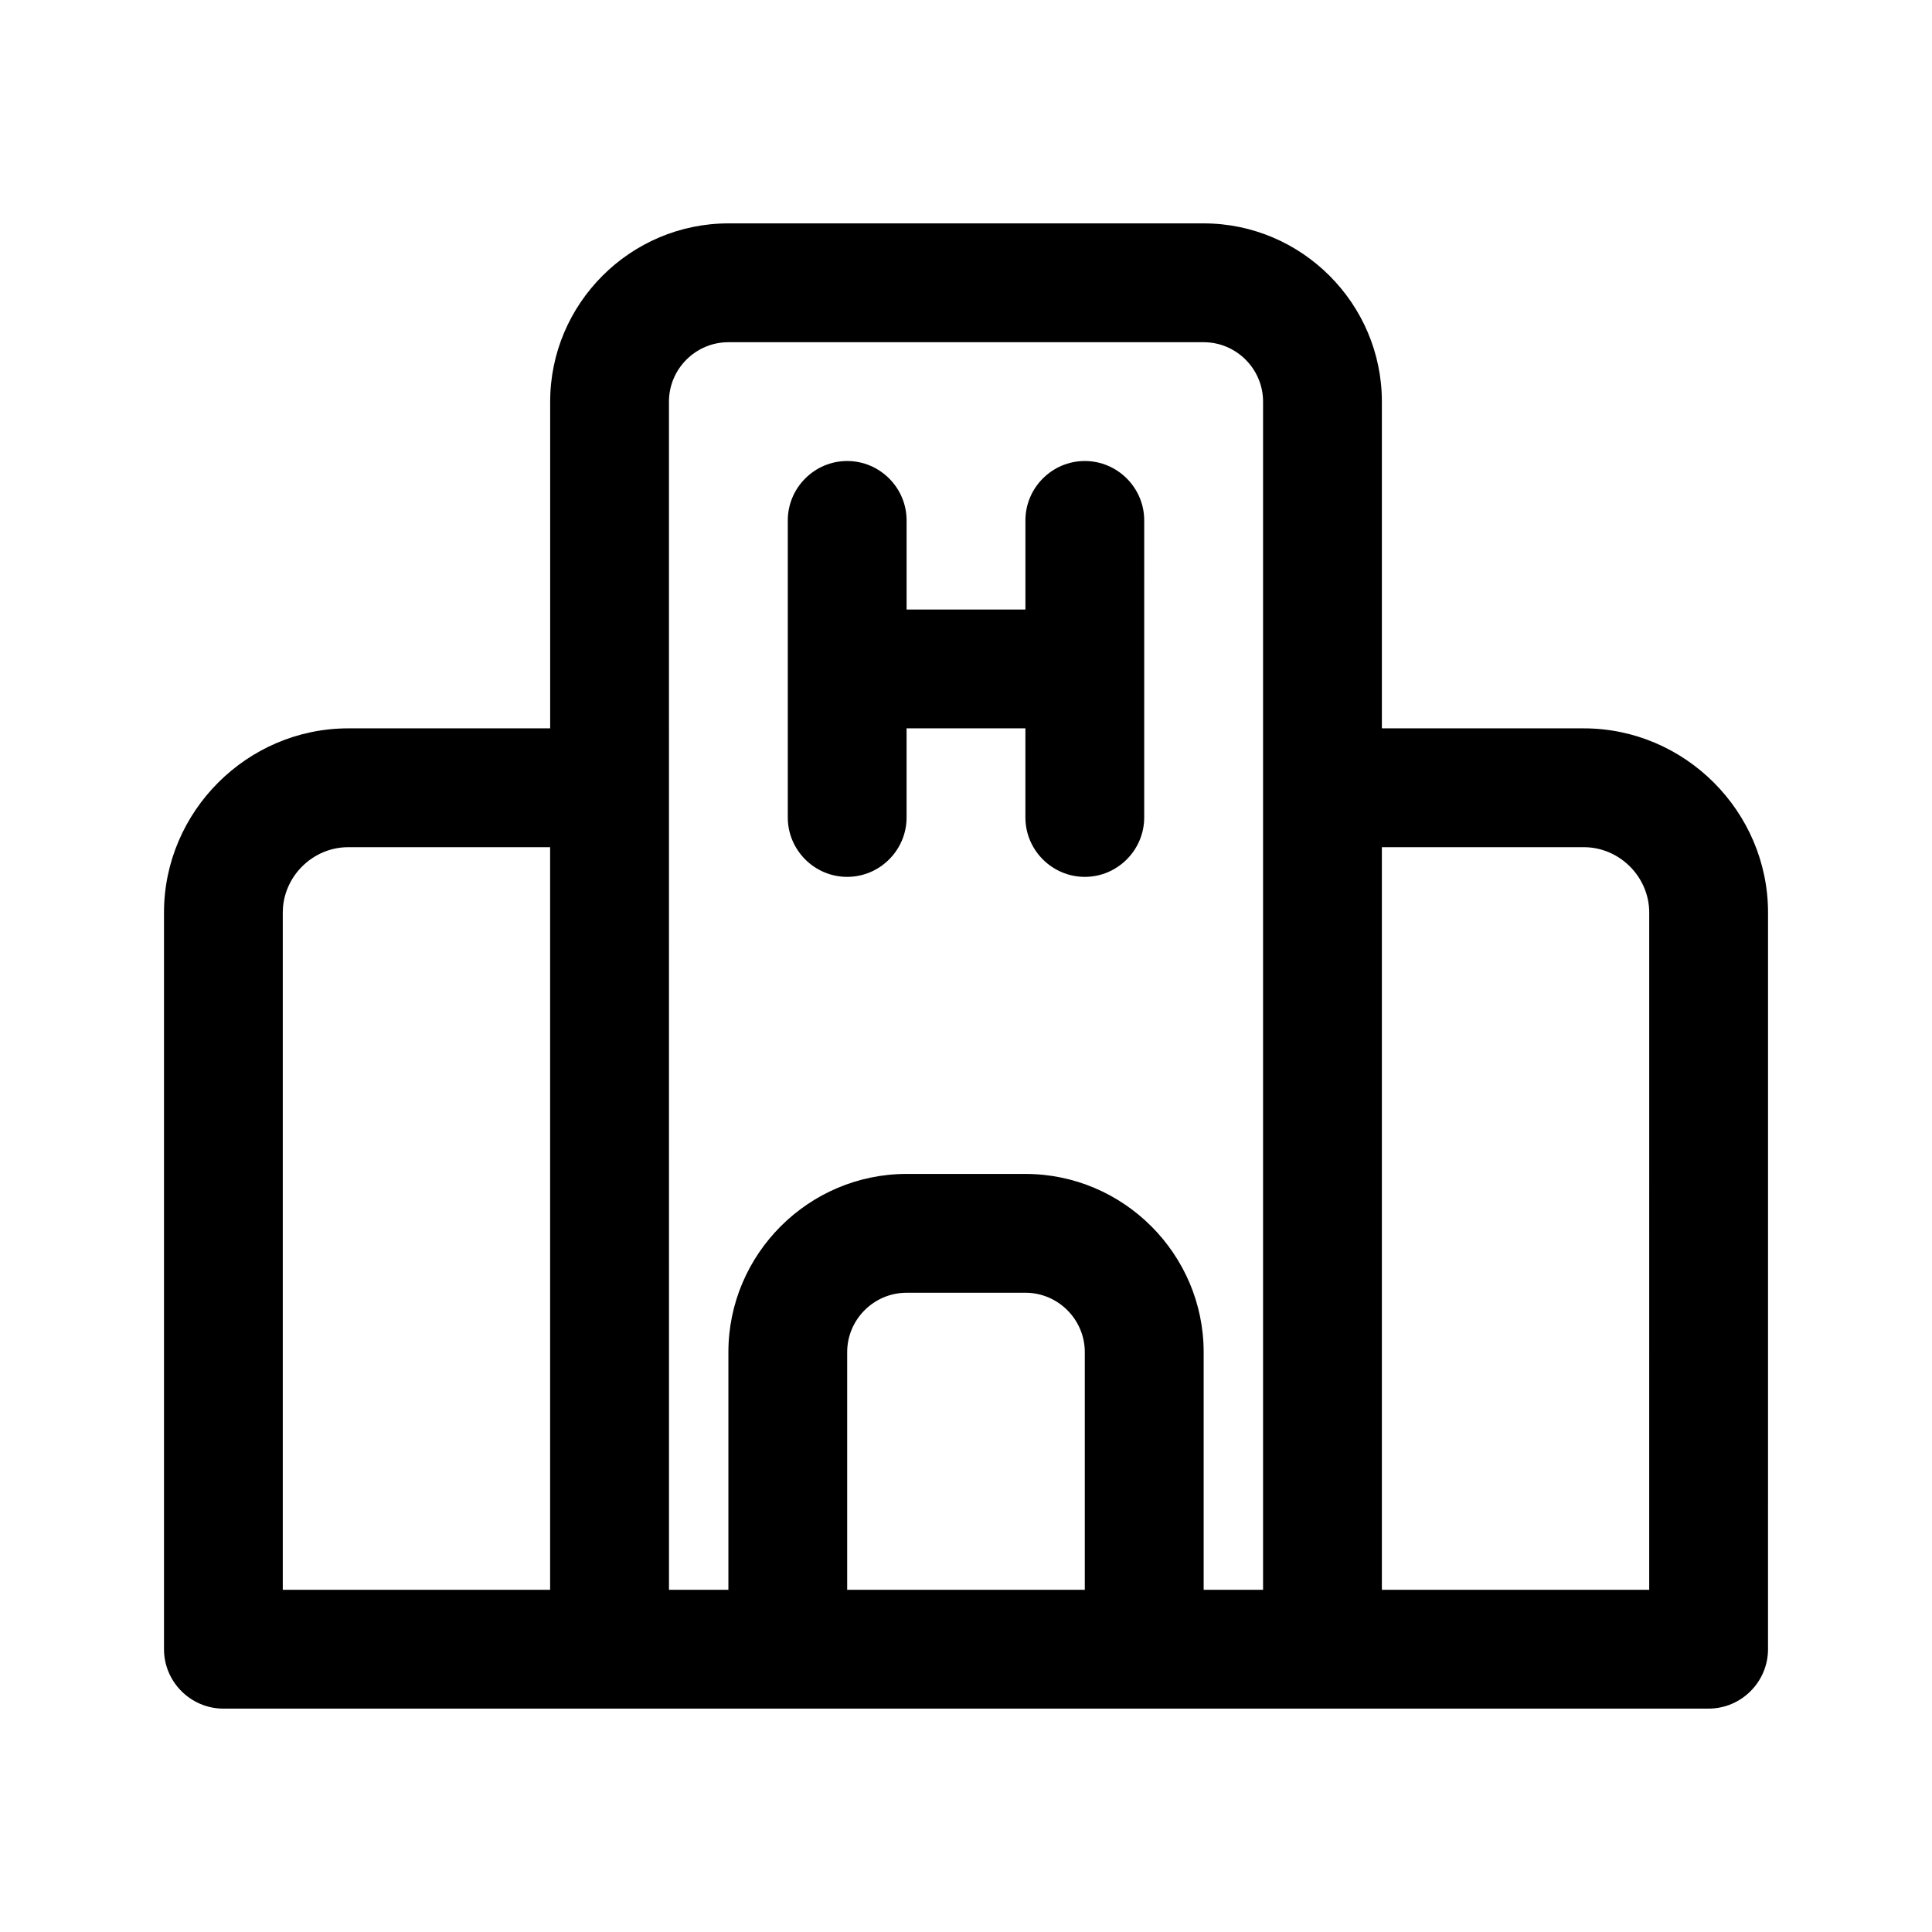
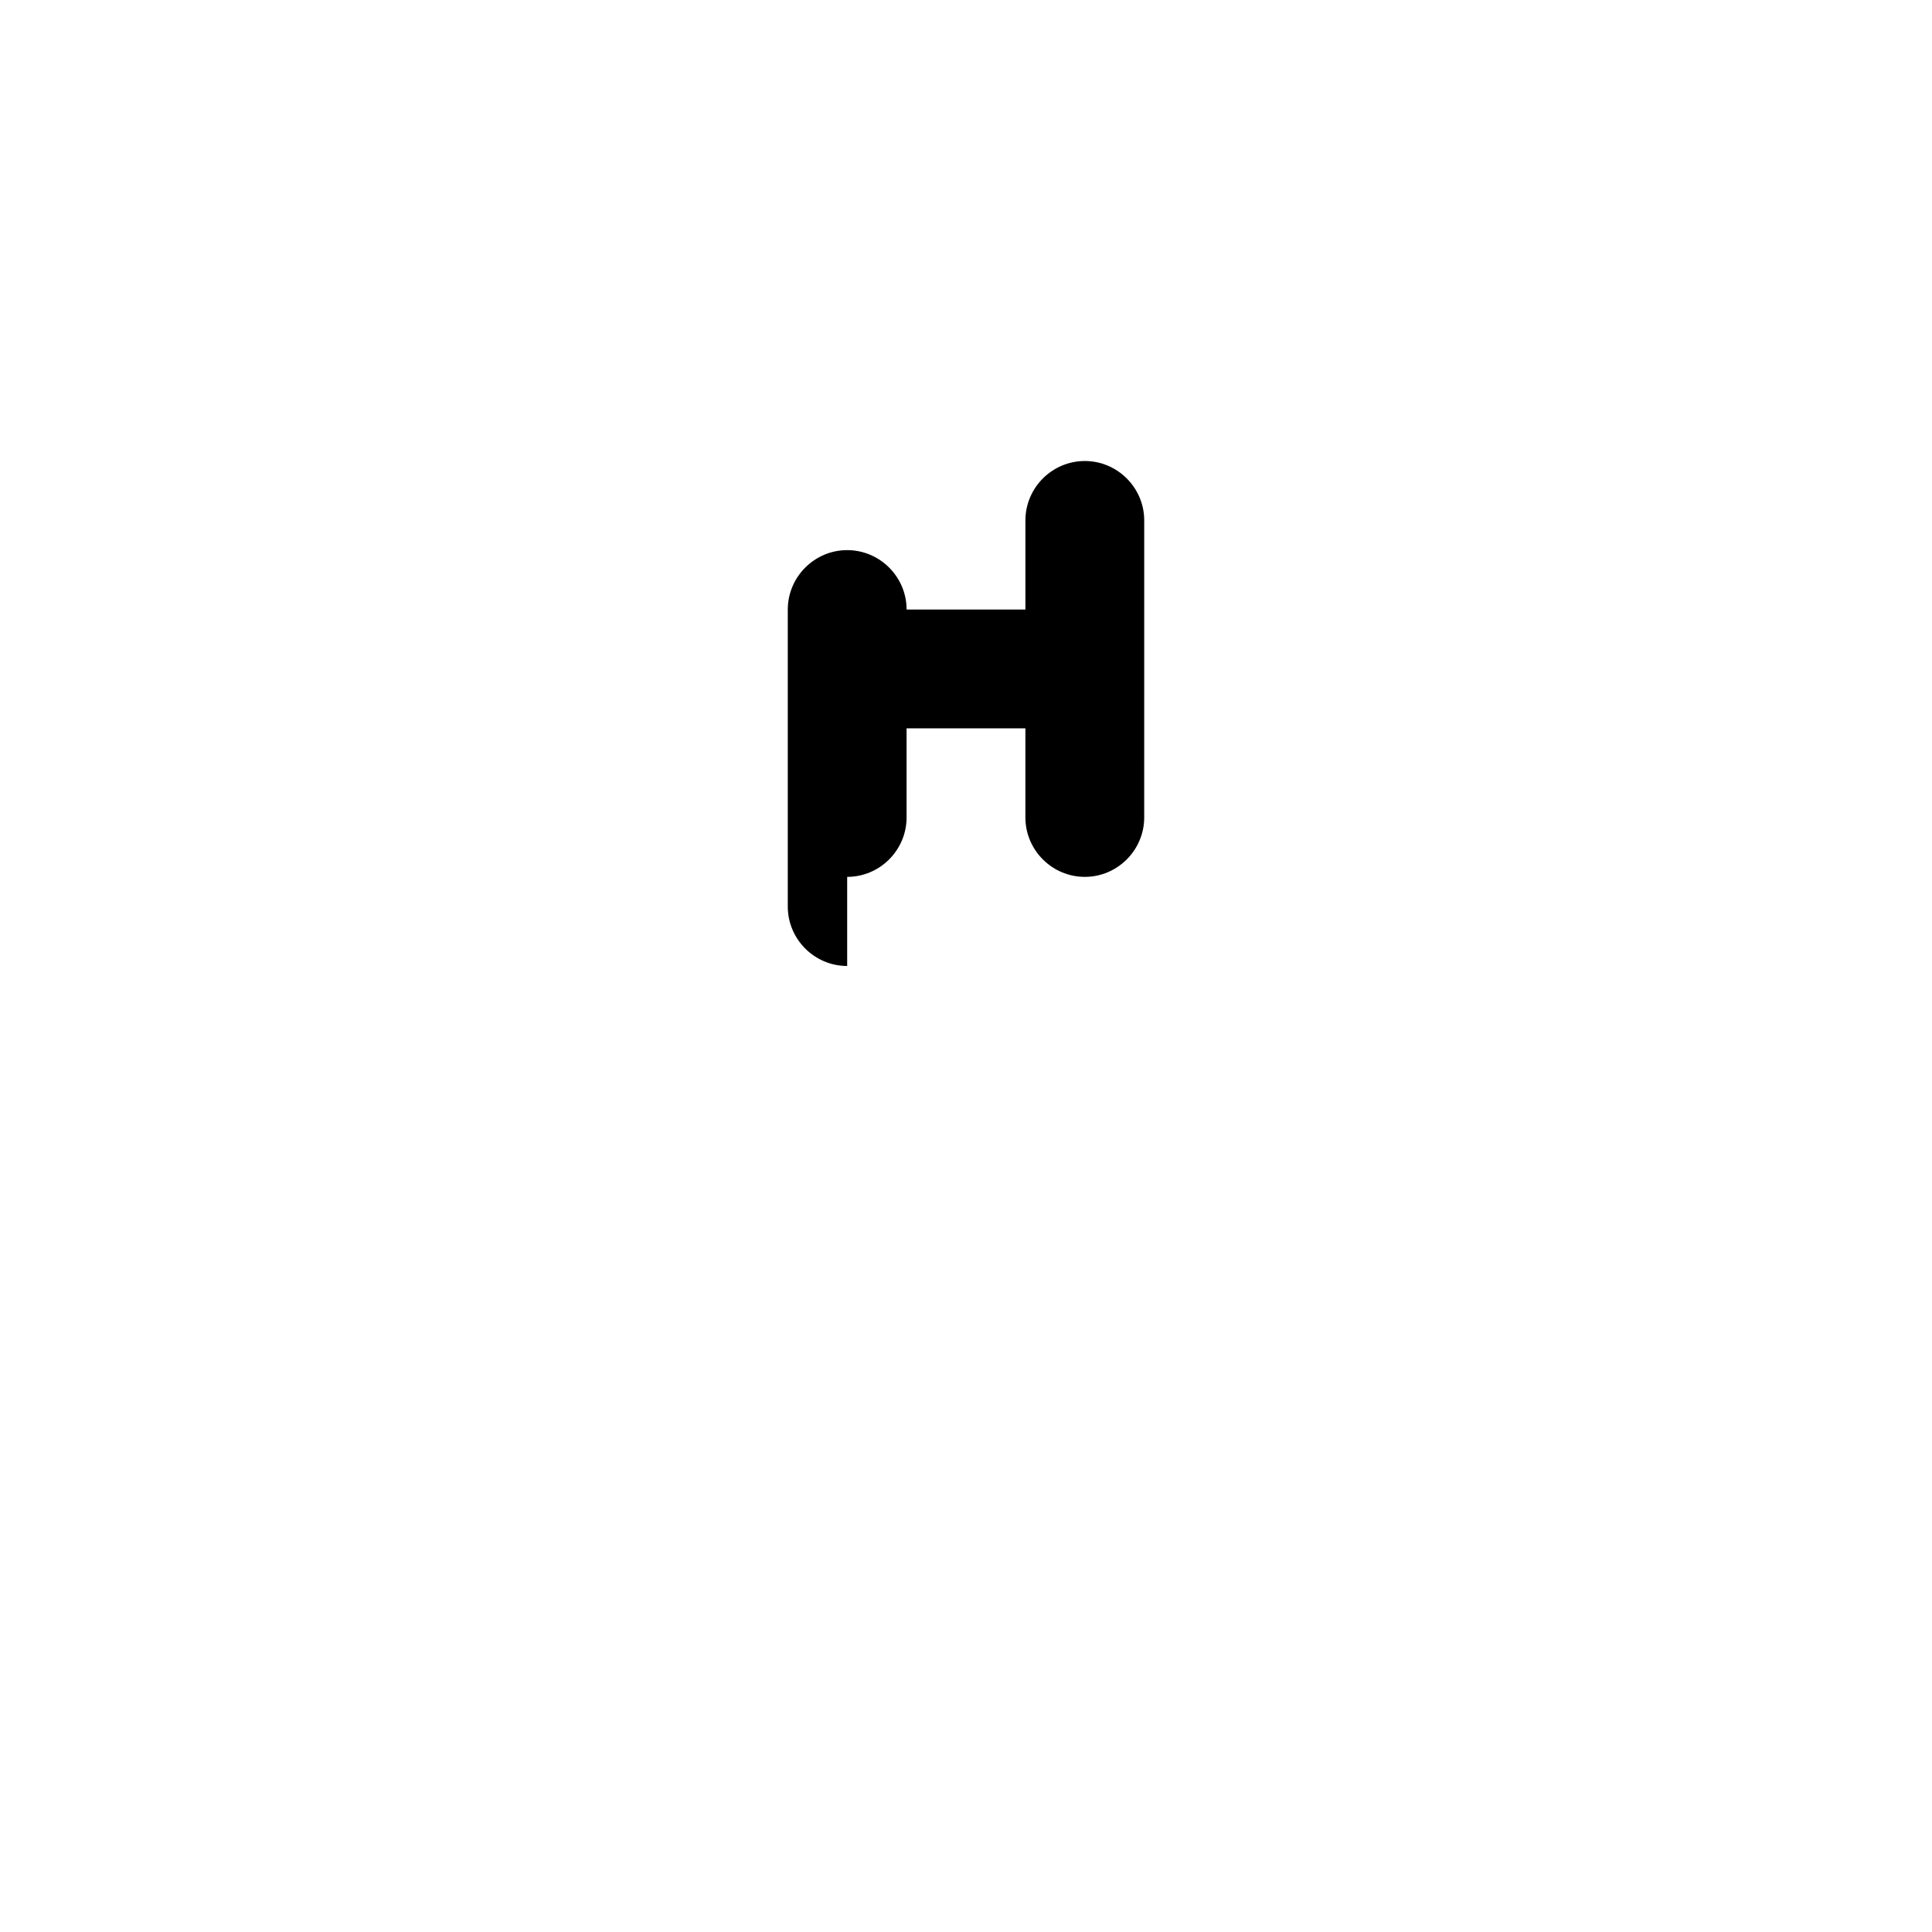
<svg xmlns="http://www.w3.org/2000/svg" fill="#000000" width="800px" height="800px" version="1.1" viewBox="144 144 512 512">
  <g>
-     <path d="m203.2 596.8h393.6c8.66 0 15.742-7.086 15.742-15.742l0.004-195.23c0-26.766-22.043-48.805-48.805-48.805h-53.531v-86.594c0-25.977-21.254-47.23-47.23-47.23h-125.95c-25.977 0-47.23 21.254-47.23 47.23v86.594h-53.531c-26.766 0-48.809 22.039-48.809 48.805v195.23c0 8.66 7.086 15.746 15.746 15.746zm165.31-31.488v-62.977c0-8.66 7.086-15.742 15.742-15.742l31.488-0.004c8.66 0 15.742 7.086 15.742 15.742v62.977zm195.23-196.8c9.445 0 17.32 7.871 17.32 17.32l-0.004 179.48h-70.848v-196.8zm-242.46-118.08c0-8.66 7.086-15.742 15.742-15.742h125.96c8.66 0 15.742 7.086 15.742 15.742v314.88h-15.742v-62.977c0-25.977-21.254-47.23-47.23-47.23l-31.492-0.004c-25.977 0-47.23 21.254-47.23 47.23v62.977h-15.742zm-102.34 135.4c0-9.445 7.871-17.316 17.32-17.316h53.527v196.8h-70.848z" />
-     <path d="m368.51 376.38c8.66 0 15.742-7.086 15.742-15.742v-23.617h31.488v23.617c0 8.66 7.086 15.742 15.742 15.742 8.66 0 15.742-7.086 15.742-15.742l0.004-78.723c0-8.66-7.086-15.742-15.742-15.742-8.66 0-15.742 7.086-15.742 15.742v23.617h-31.488v-23.617c0-8.66-7.086-15.742-15.742-15.742-8.66 0-15.742 7.086-15.742 15.742v78.719c-0.008 8.66 7.078 15.746 15.738 15.746z" />
+     <path d="m368.51 376.38c8.66 0 15.742-7.086 15.742-15.742v-23.617h31.488v23.617c0 8.66 7.086 15.742 15.742 15.742 8.66 0 15.742-7.086 15.742-15.742l0.004-78.723c0-8.66-7.086-15.742-15.742-15.742-8.66 0-15.742 7.086-15.742 15.742v23.617h-31.488c0-8.66-7.086-15.742-15.742-15.742-8.66 0-15.742 7.086-15.742 15.742v78.719c-0.008 8.66 7.078 15.746 15.738 15.746z" />
  </g>
</svg>